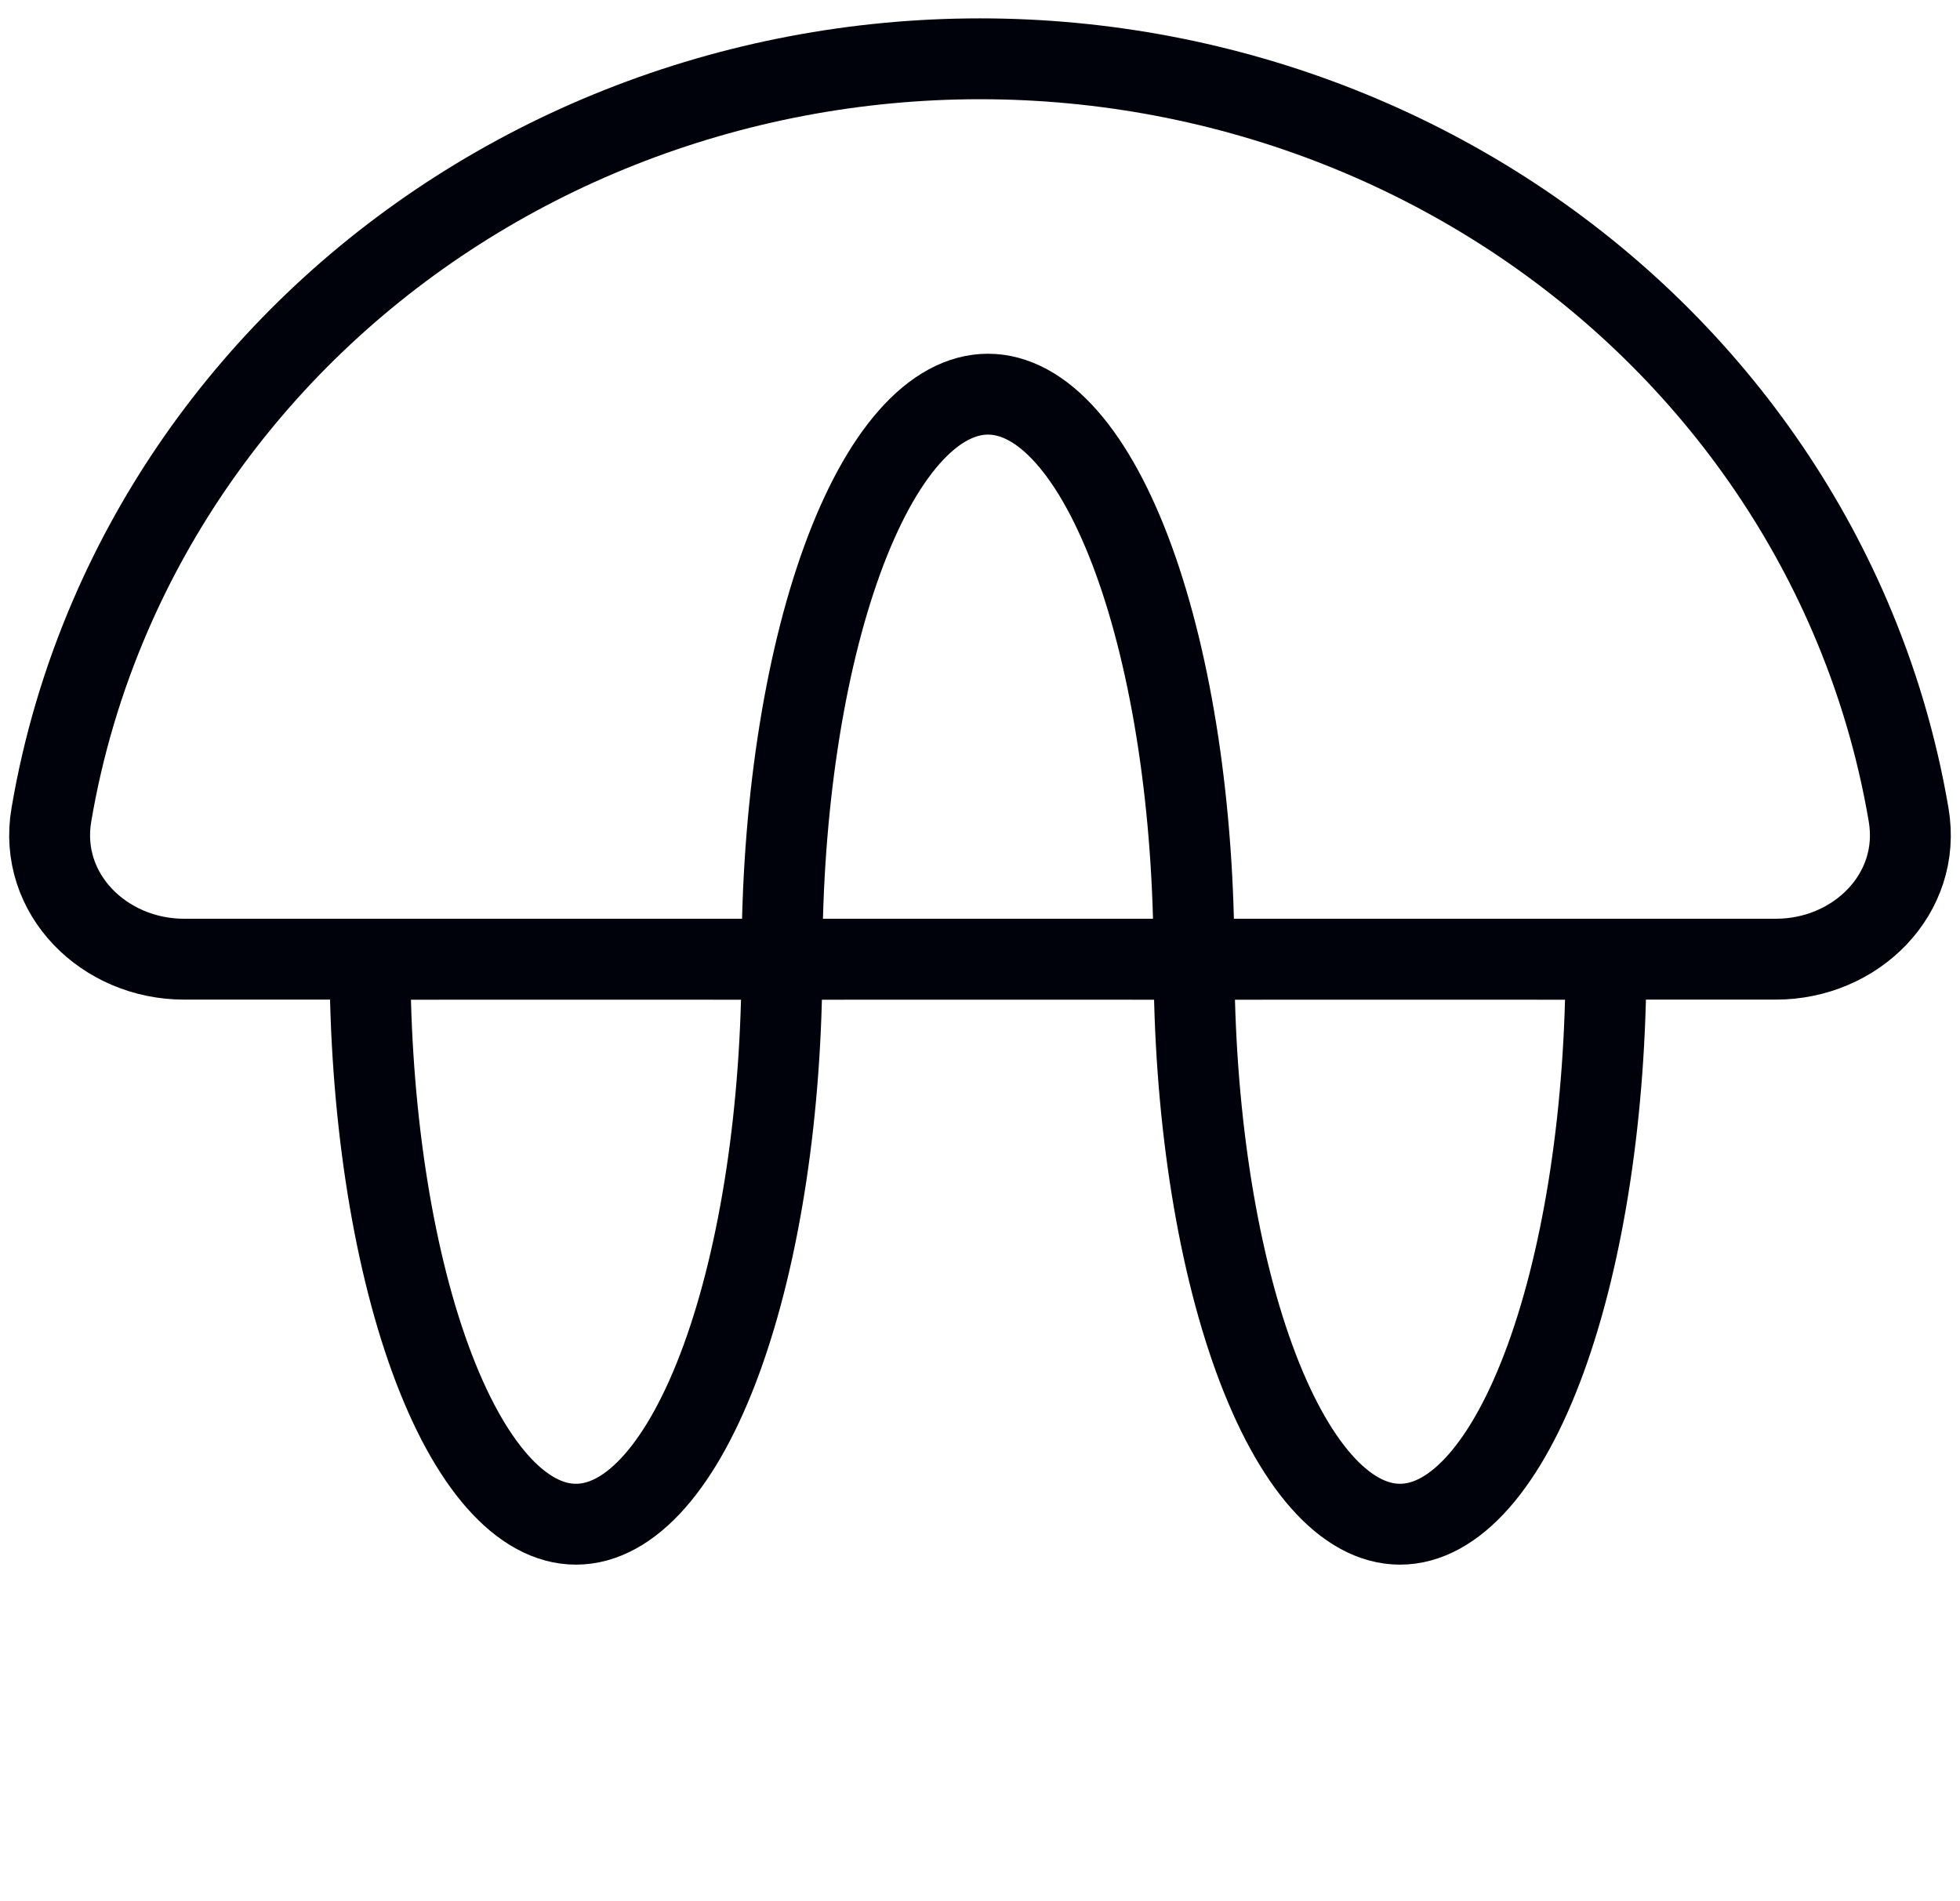
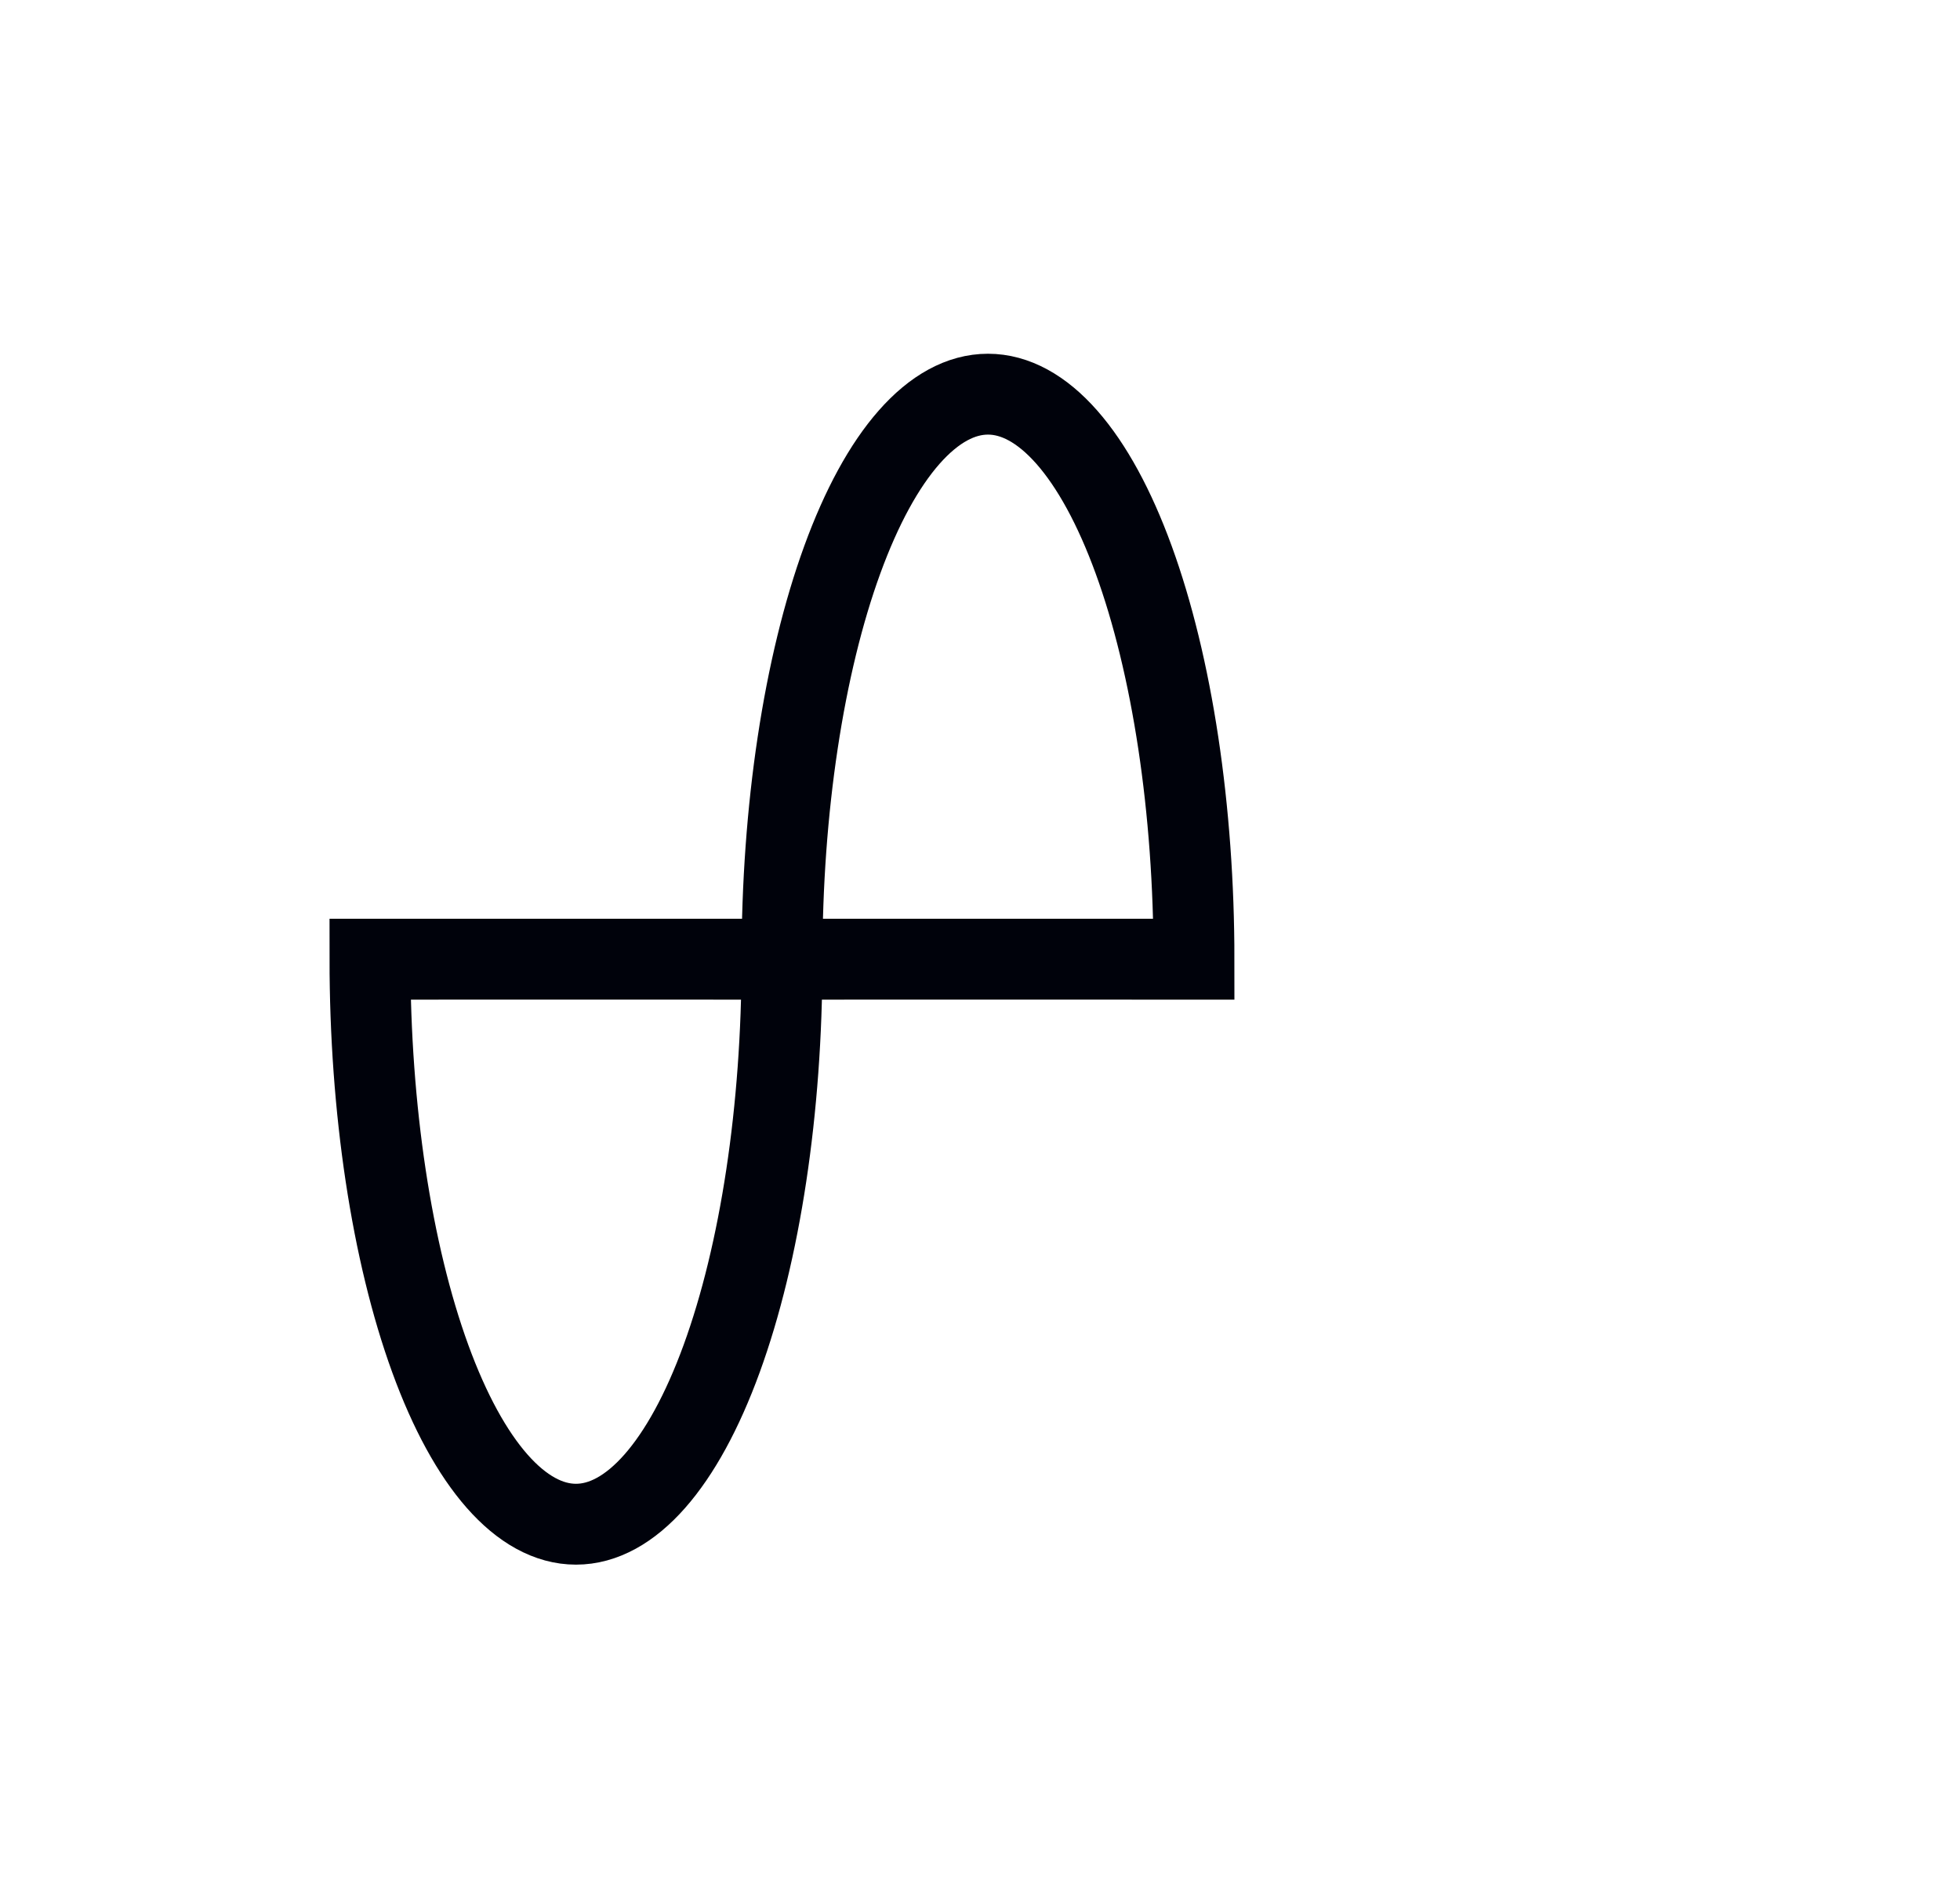
<svg xmlns="http://www.w3.org/2000/svg" width="100" height="97" viewBox="0 0 100 97" fill="none">
-   <path d="M39.897 48.944C39.897 56.59 38.789 63.923 36.818 69.33C34.847 74.736 32.174 77.774 29.386 77.774C26.599 77.774 23.925 74.736 21.954 69.33C19.983 63.923 18.876 56.59 18.876 48.944L29.386 48.943L39.897 48.944Z" stroke="#00020B" stroke-width="4.126" />
-   <path d="M81.939 48.944C81.939 56.59 80.831 63.923 78.86 69.33C76.889 74.736 74.216 77.774 71.428 77.774C68.641 77.774 65.968 74.736 63.996 69.33C62.025 63.923 60.918 56.59 60.918 48.944L71.428 48.943L81.939 48.944Z" stroke="#00020B" stroke-width="4.126" />
+   <path d="M39.897 48.944C39.897 56.59 38.789 63.923 36.818 69.33C34.847 74.736 32.174 77.774 29.386 77.774C26.599 77.774 23.925 74.736 21.954 69.33C19.983 63.923 18.876 56.59 18.876 48.944L29.386 48.943L39.897 48.944" stroke="#00020B" stroke-width="4.126" />
  <path d="M60.917 48.944C60.917 45.157 60.645 41.408 60.117 37.91C59.589 34.413 58.815 31.234 57.839 28.557C56.863 25.88 55.704 23.756 54.429 22.308C53.154 20.859 51.787 20.113 50.407 20.113C49.027 20.113 47.66 20.859 46.385 22.308C45.109 23.756 43.951 25.88 42.975 28.557C41.999 31.234 41.225 34.413 40.697 37.91C40.168 41.408 39.897 45.157 39.897 48.944L50.407 48.943L60.917 48.944Z" stroke="#00020B" stroke-width="4.126" />
-   <path d="M94.346 31.361C95.771 34.653 96.787 38.084 97.38 41.584C98.063 45.61 94.69 48.943 90.607 48.943H50L9.393 48.943C5.31 48.943 1.937 45.61 2.62 41.584C3.213 38.084 4.229 34.653 5.654 31.361C8.066 25.787 11.602 20.723 16.059 16.456C20.516 12.19 25.808 8.806 31.631 6.497C37.455 4.188 43.697 3 50 3C56.303 3 62.545 4.188 68.369 6.497C74.192 8.806 79.484 12.19 83.941 16.456C88.398 20.723 91.934 25.787 94.346 31.361Z" stroke="#00020B" stroke-width="4.126" />
</svg>